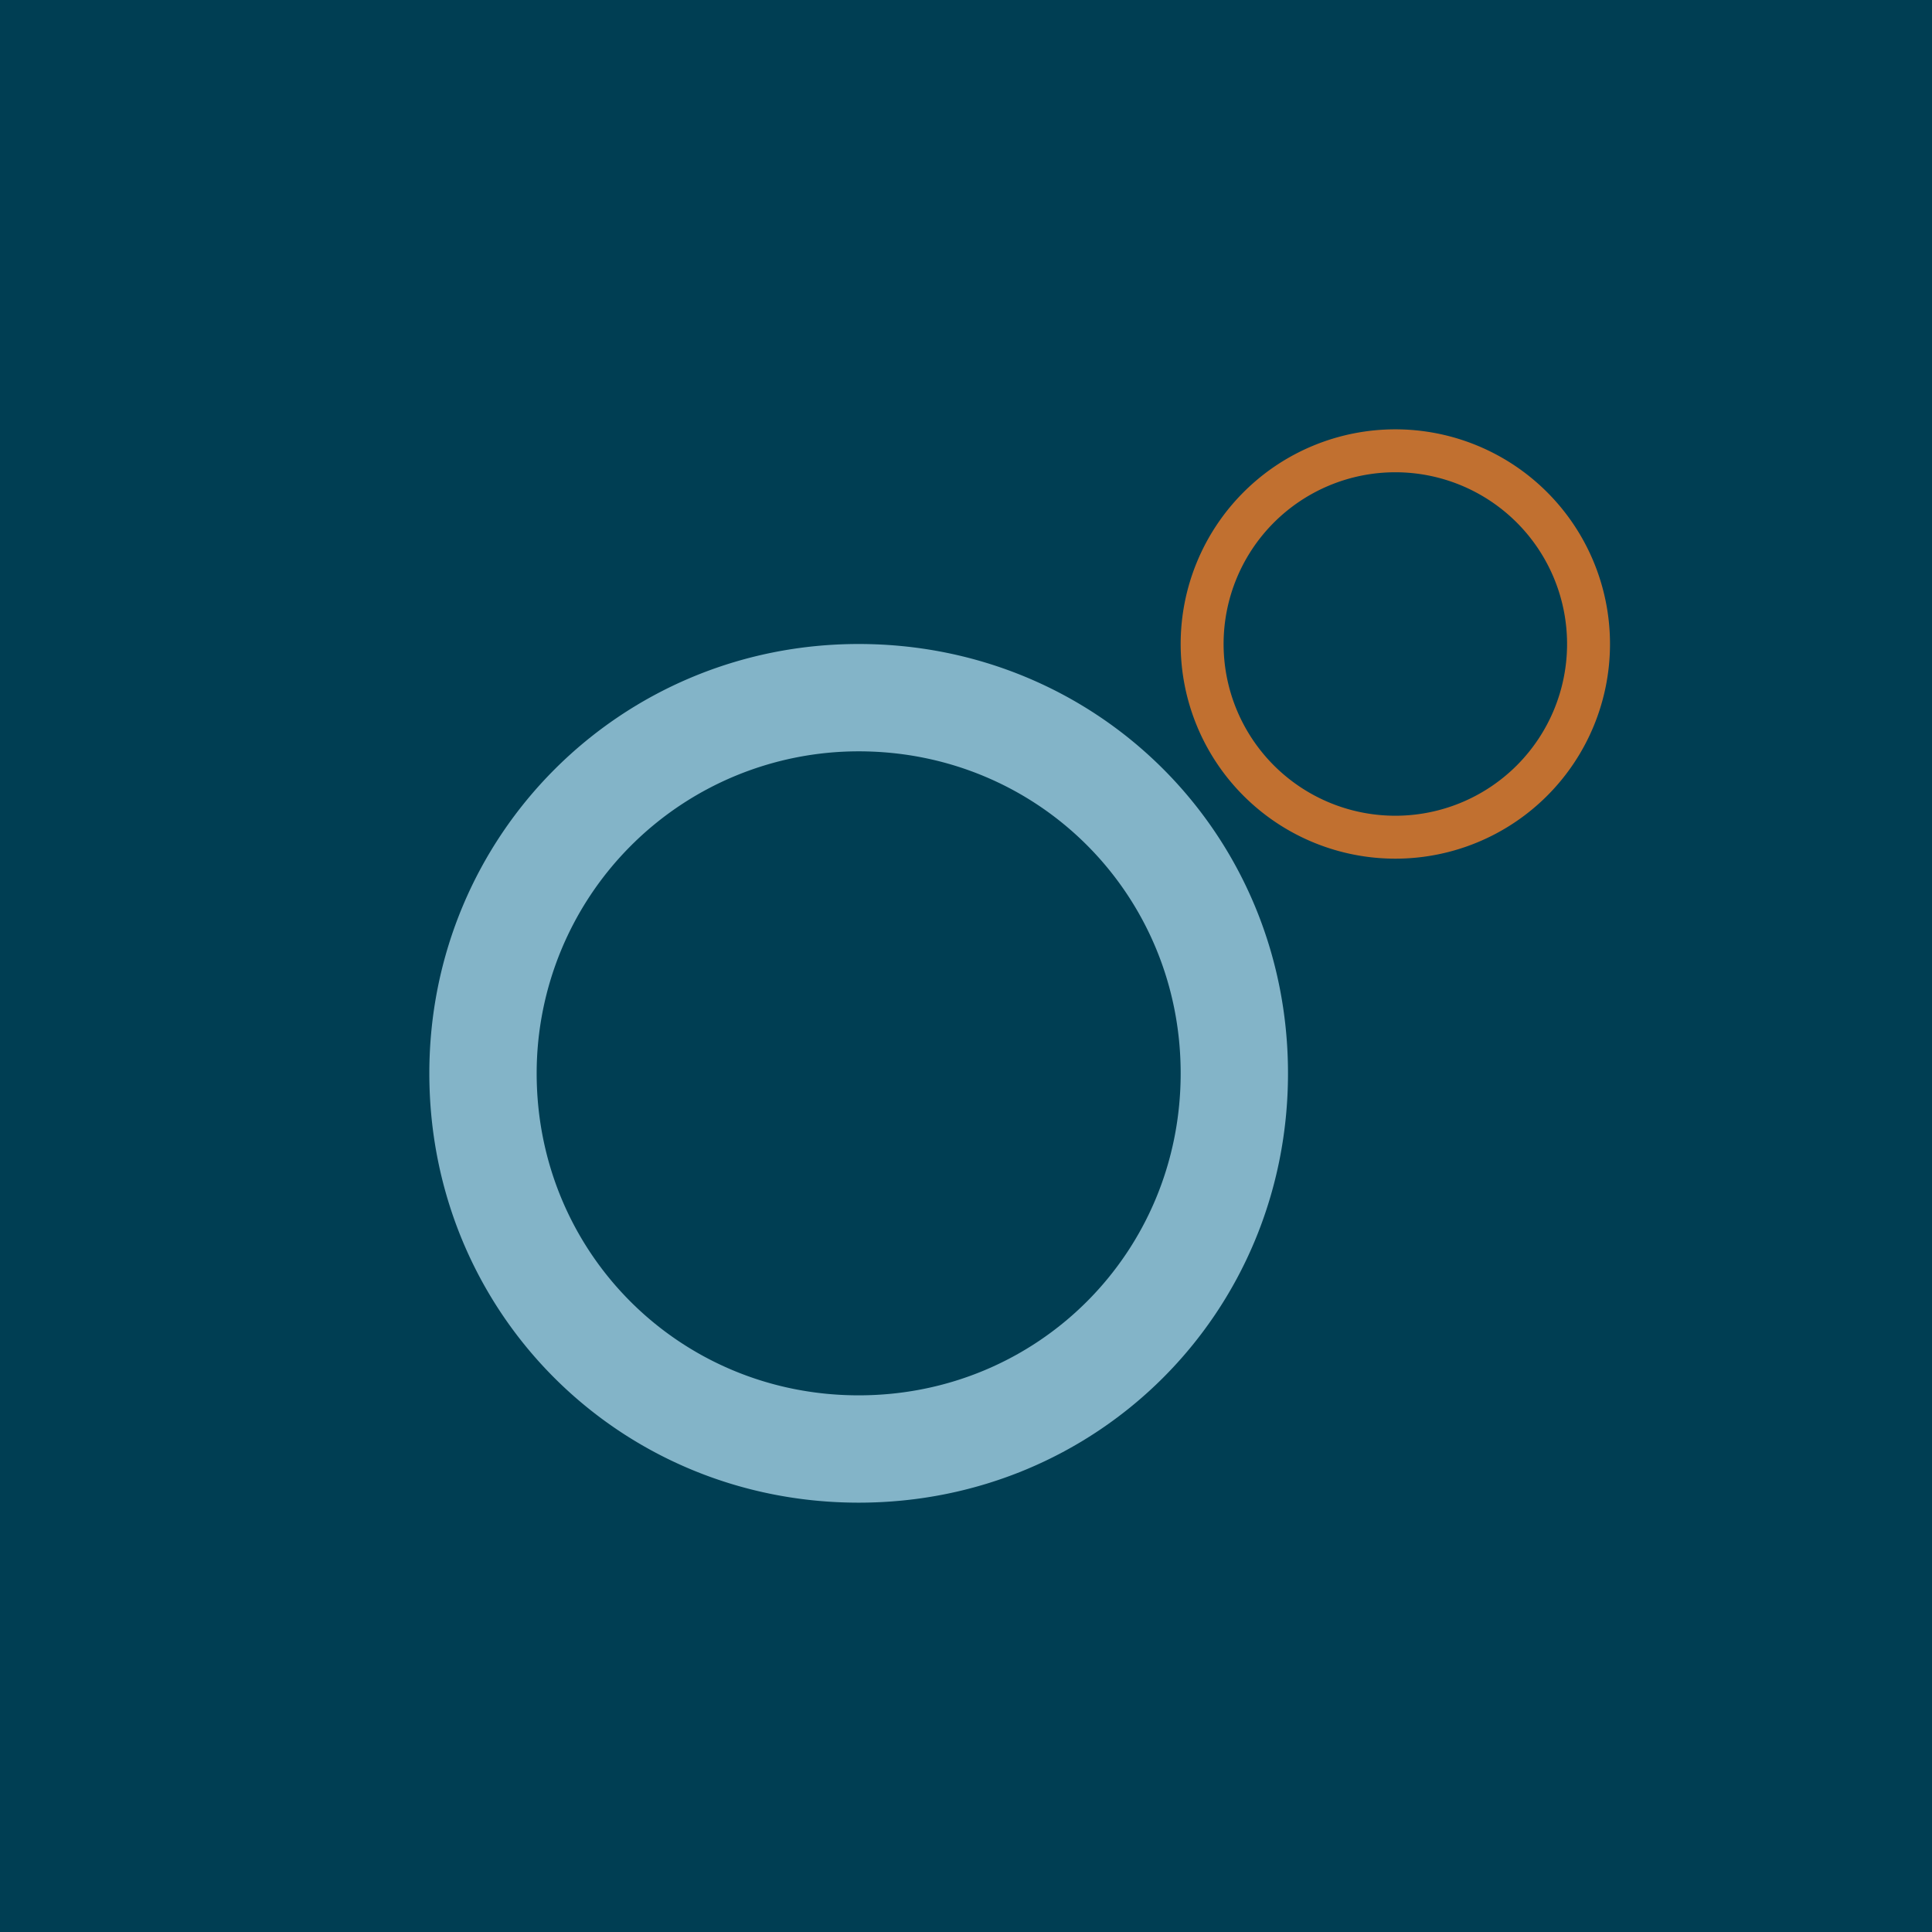
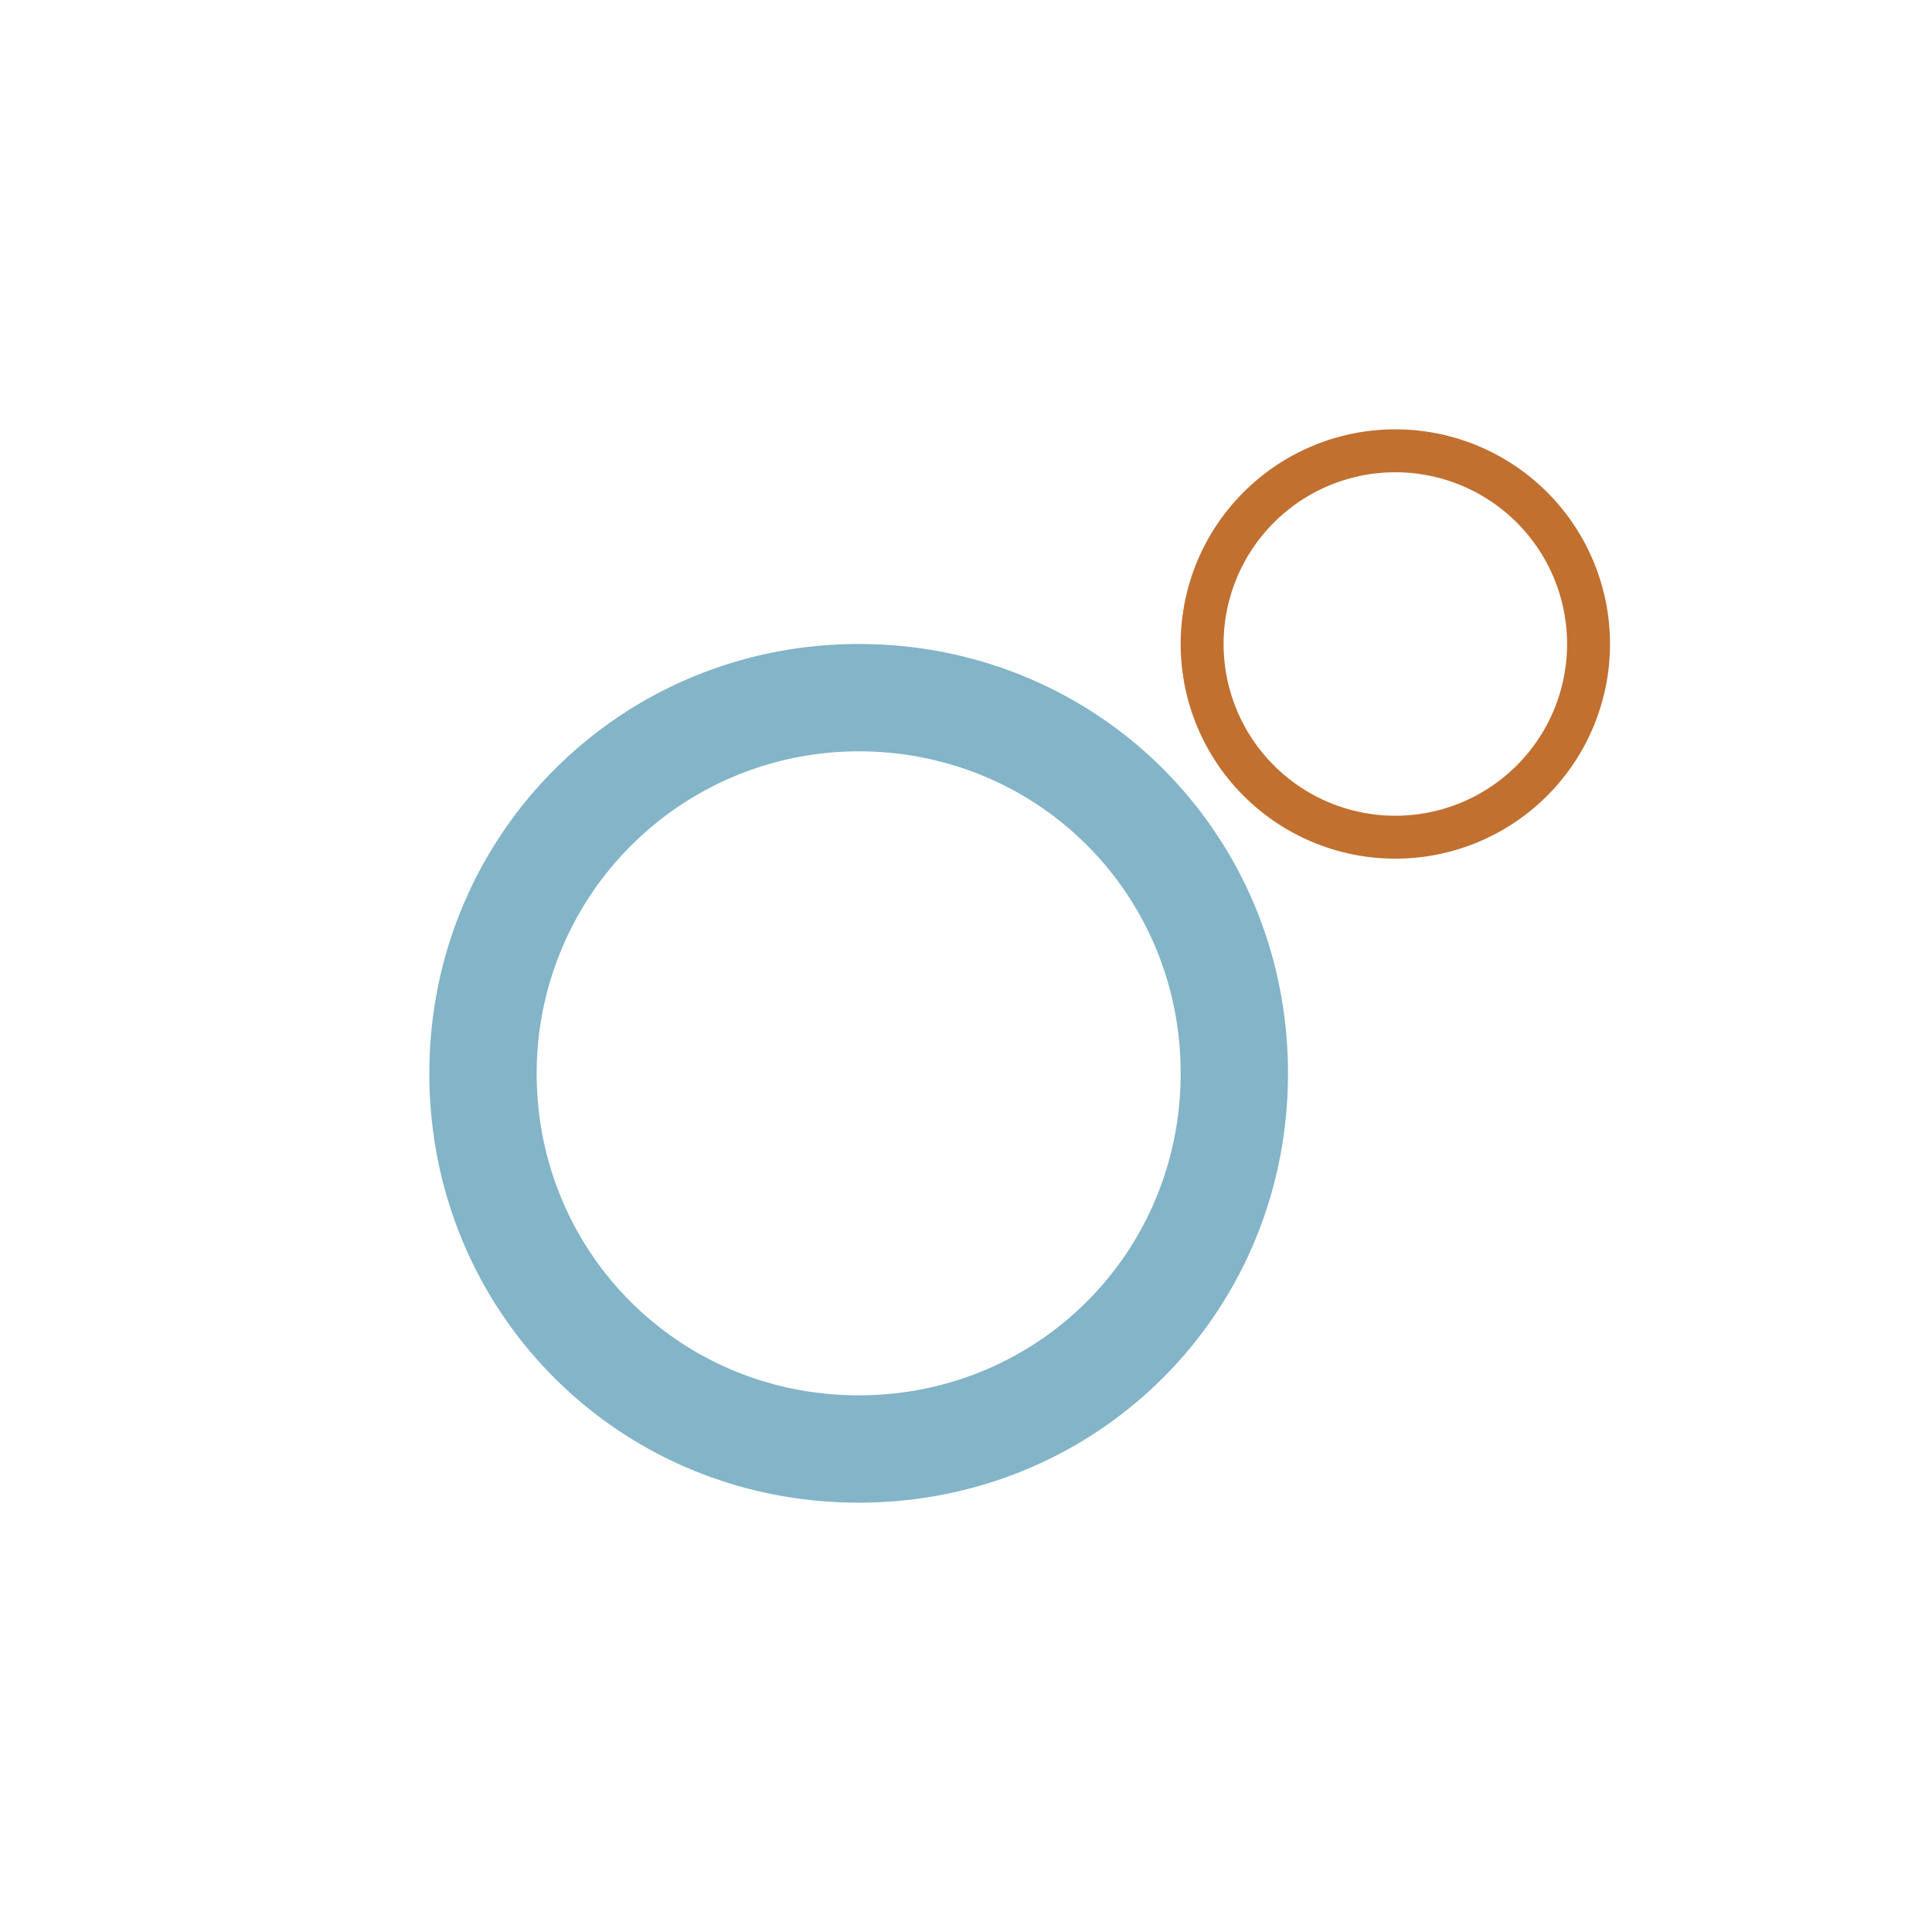
<svg xmlns="http://www.w3.org/2000/svg" width="18" height="18" viewBox="0 0 18 18">
-   <path fill="#003E53" d="M0 0h18v18H0z" />
  <path d="M8 6c2.23 0 4 1.77 4 4s-1.77 4-4 4-4-1.77-4-4c0-2.22 1.78-4 4-4Zm0 1a3 3 0 0 0-3 3c0 1.67 1.33 3 3 3s3-1.33 3-3-1.33-3-3-3Z" fill="#83B4C8" />
  <path d="M13 4a2 2 0 1 1 0 4 2 2 0 0 1 0-4Zm0 .4a1.6 1.6 0 1 0 0 3.2 1.6 1.6 0 0 0 0-3.2Z" fill="#C17030" />
</svg>